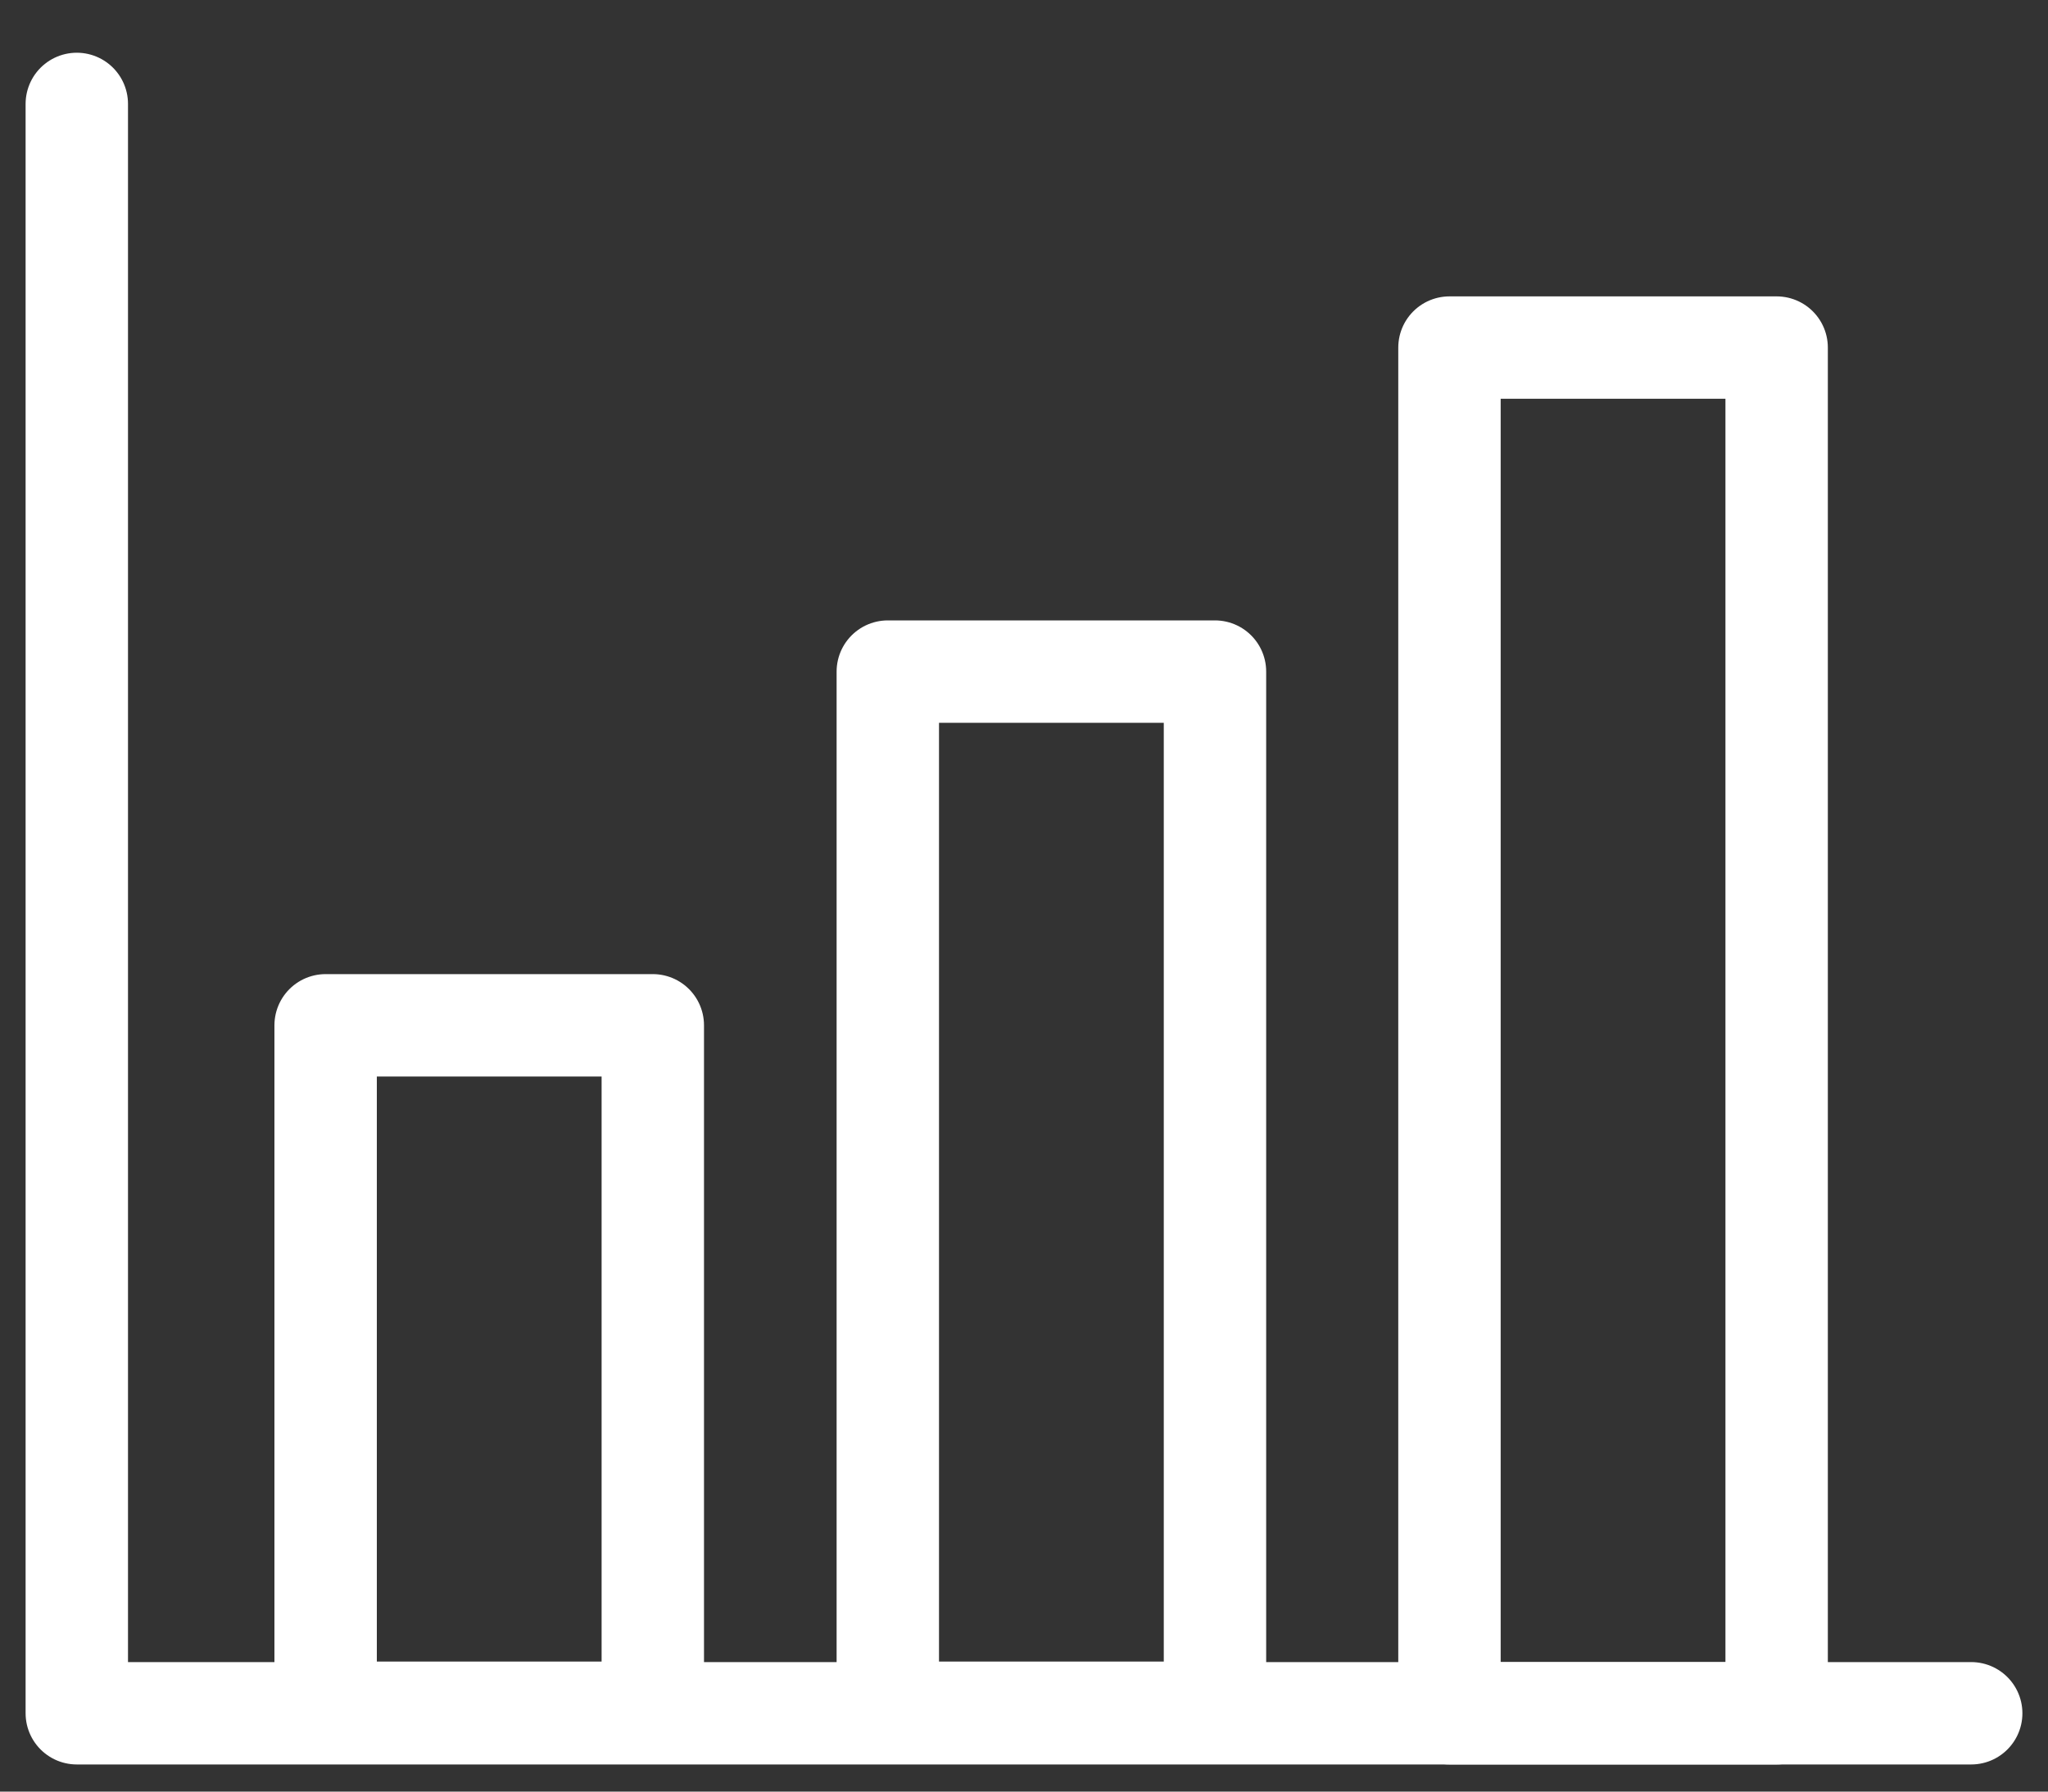
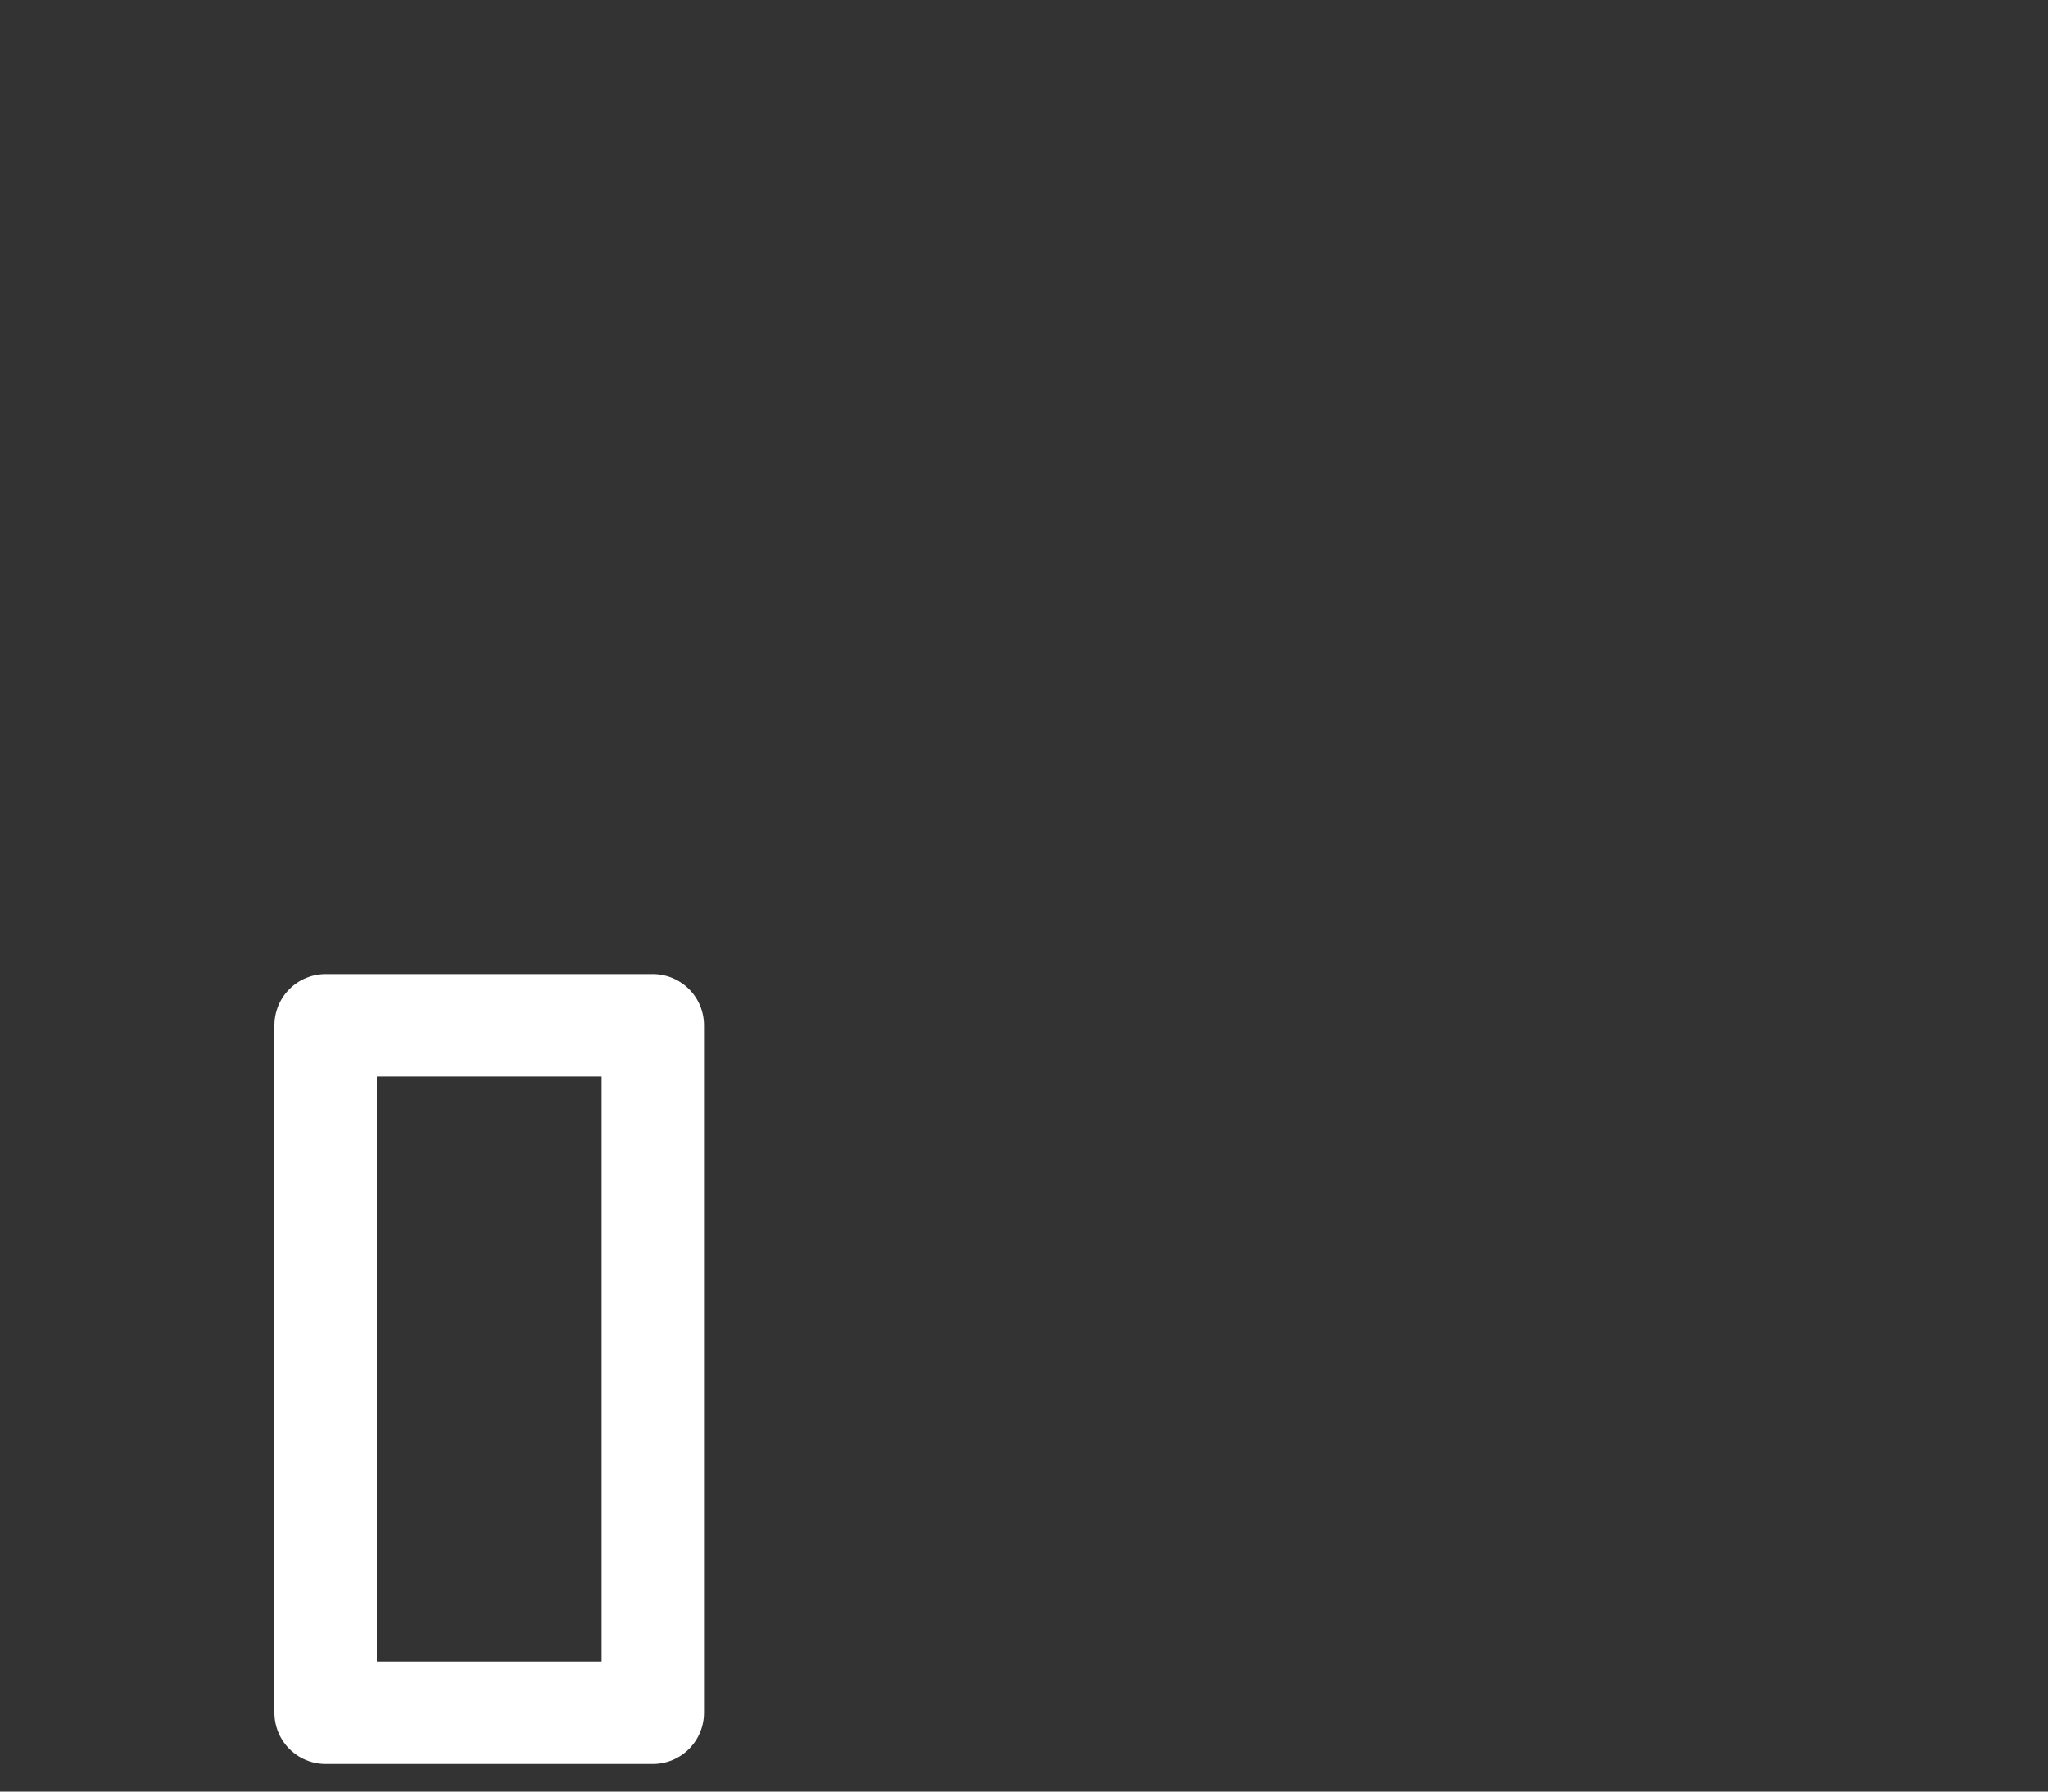
<svg xmlns="http://www.w3.org/2000/svg" id="Layer_1" data-name="Layer 1" viewBox="0 0 40 35">
  <rect x="0" y="0" width="40" height="35" fill="#333333" stroke="none" />
  <defs>
    <style>.cls-1{fill:none;stroke:#fff;stroke-linecap:round;stroke-linejoin:round;stroke-width:2px;}</style>
  </defs>
  <title>Artboard 1 copy 6</title>
  <rect class="cls-1" x="6.36" y="20.03" width="6.39" height="13.43" />
-   <rect class="cls-1" x="17.34" y="13.12" width="6.39" height="20.34" />
-   <rect class="cls-1" x="28.31" y="6.79" width="6.39" height="26.68" />
-   <polyline class="cls-1" points="1.5 2.03 1.5 33.47 38.5 33.47" />
</svg>